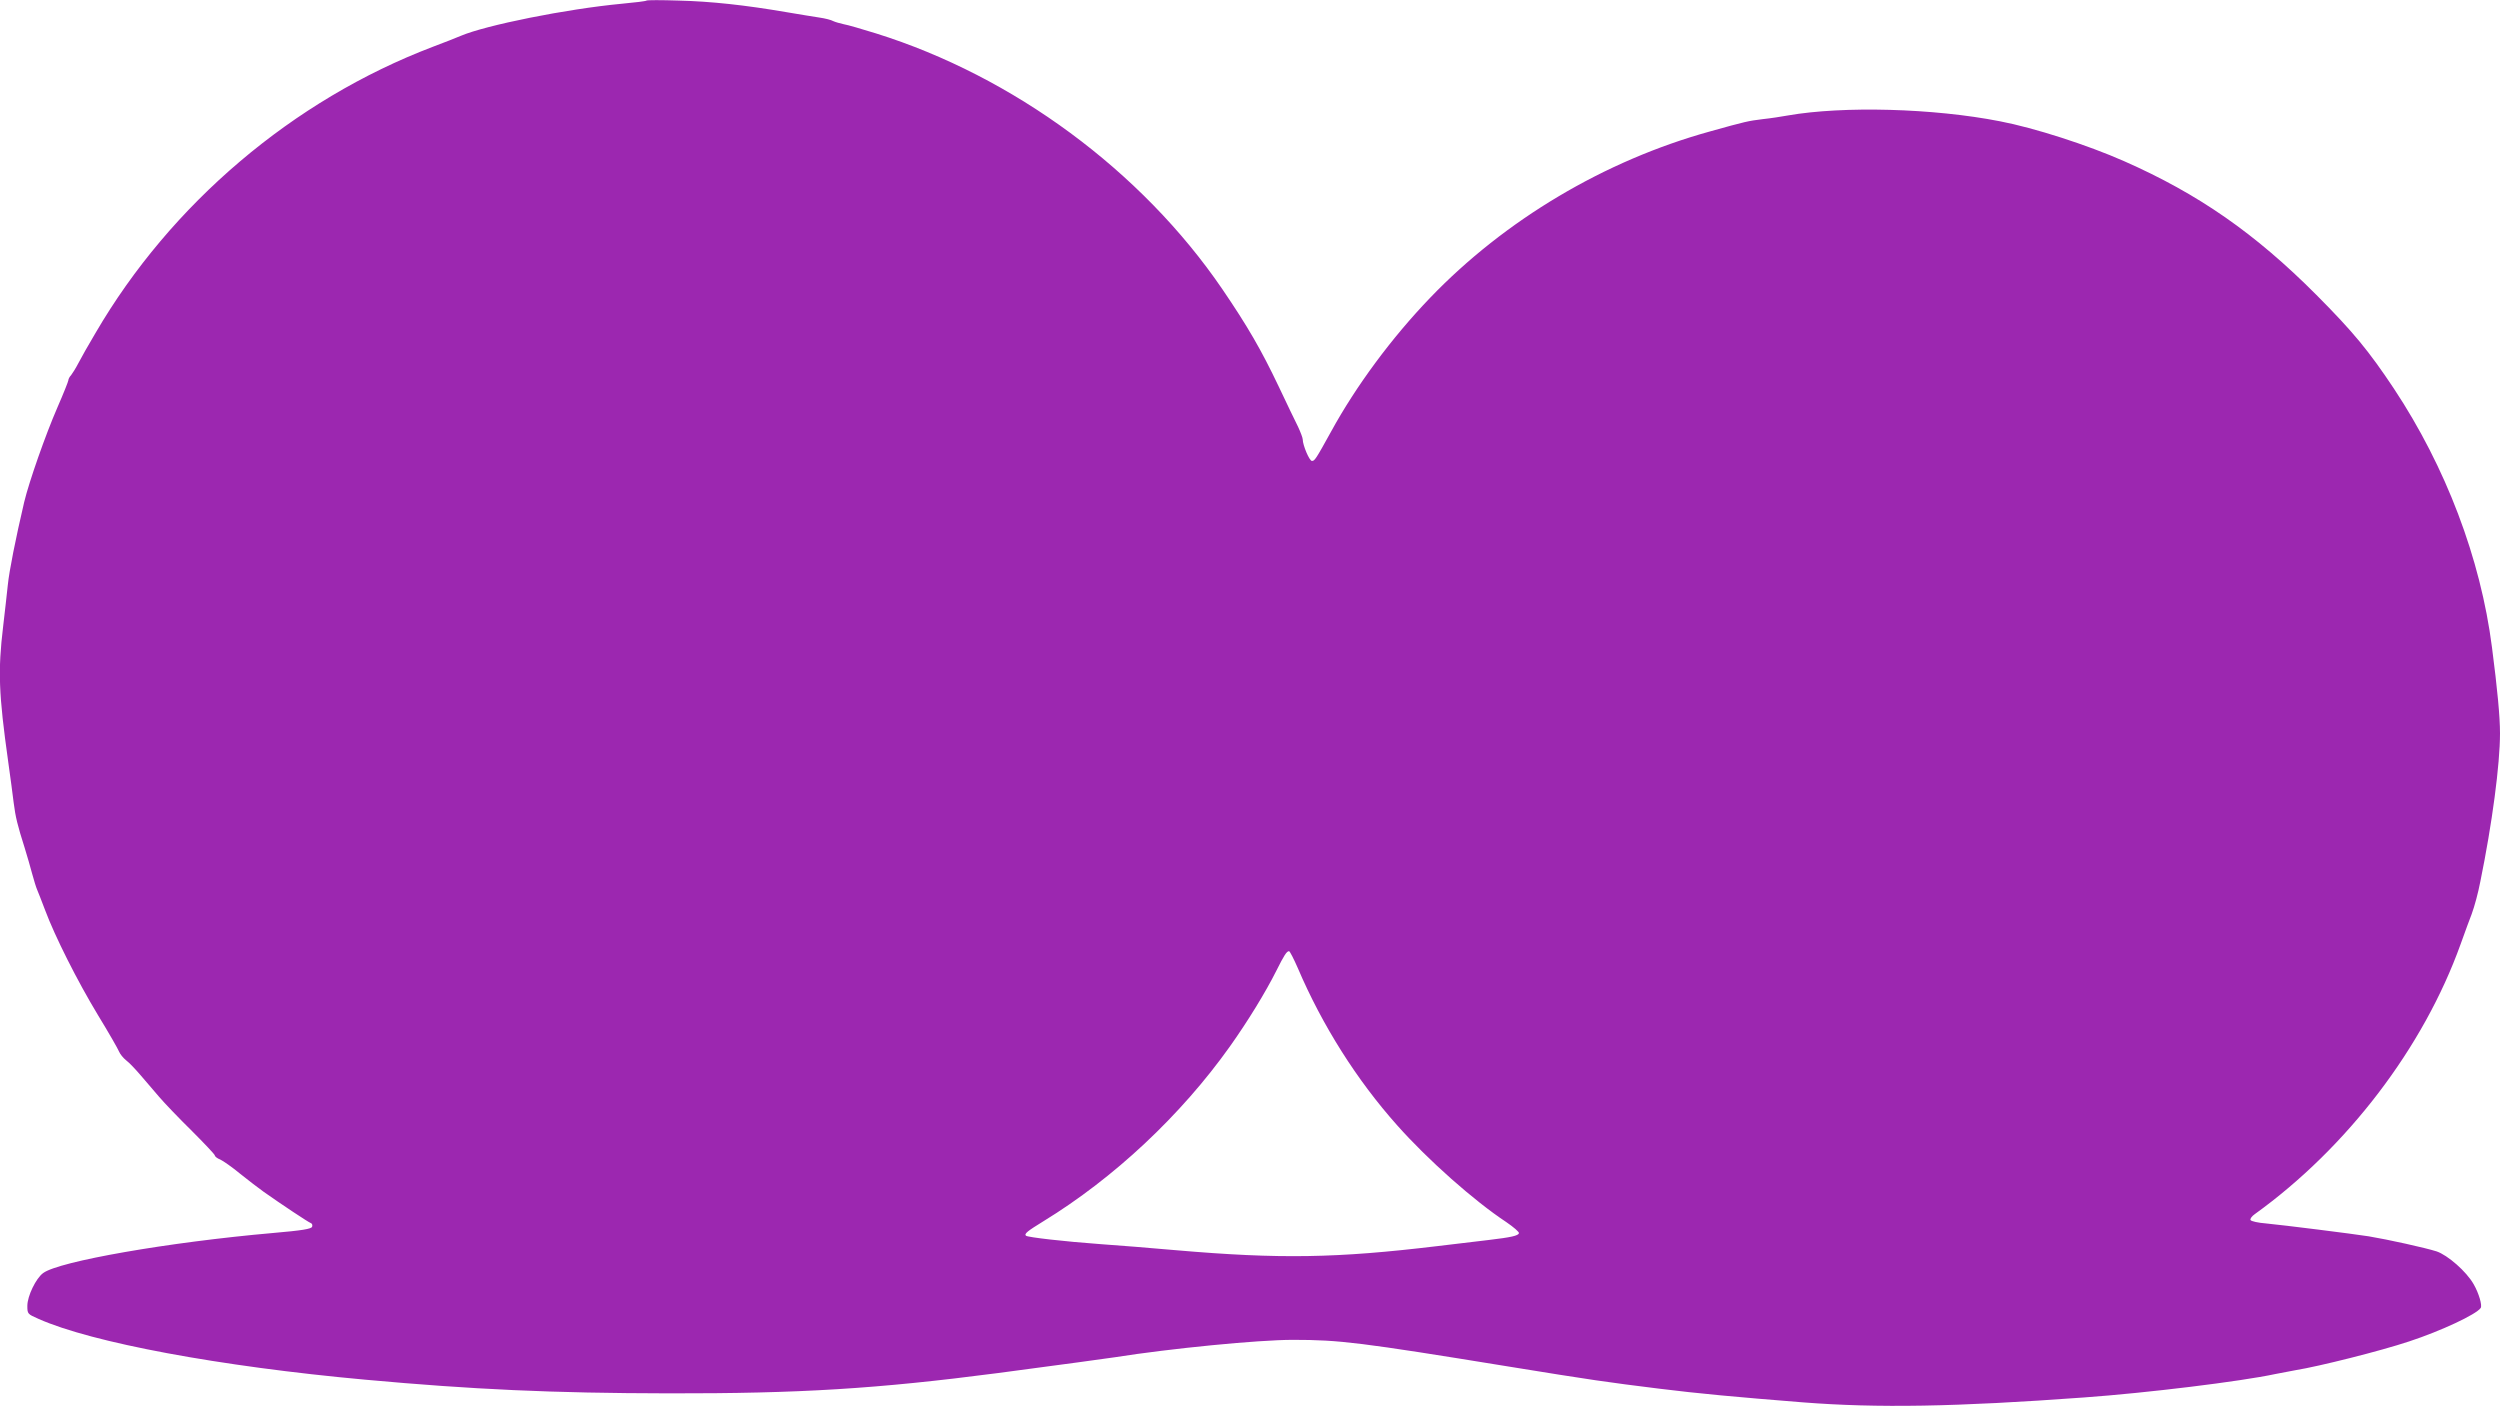
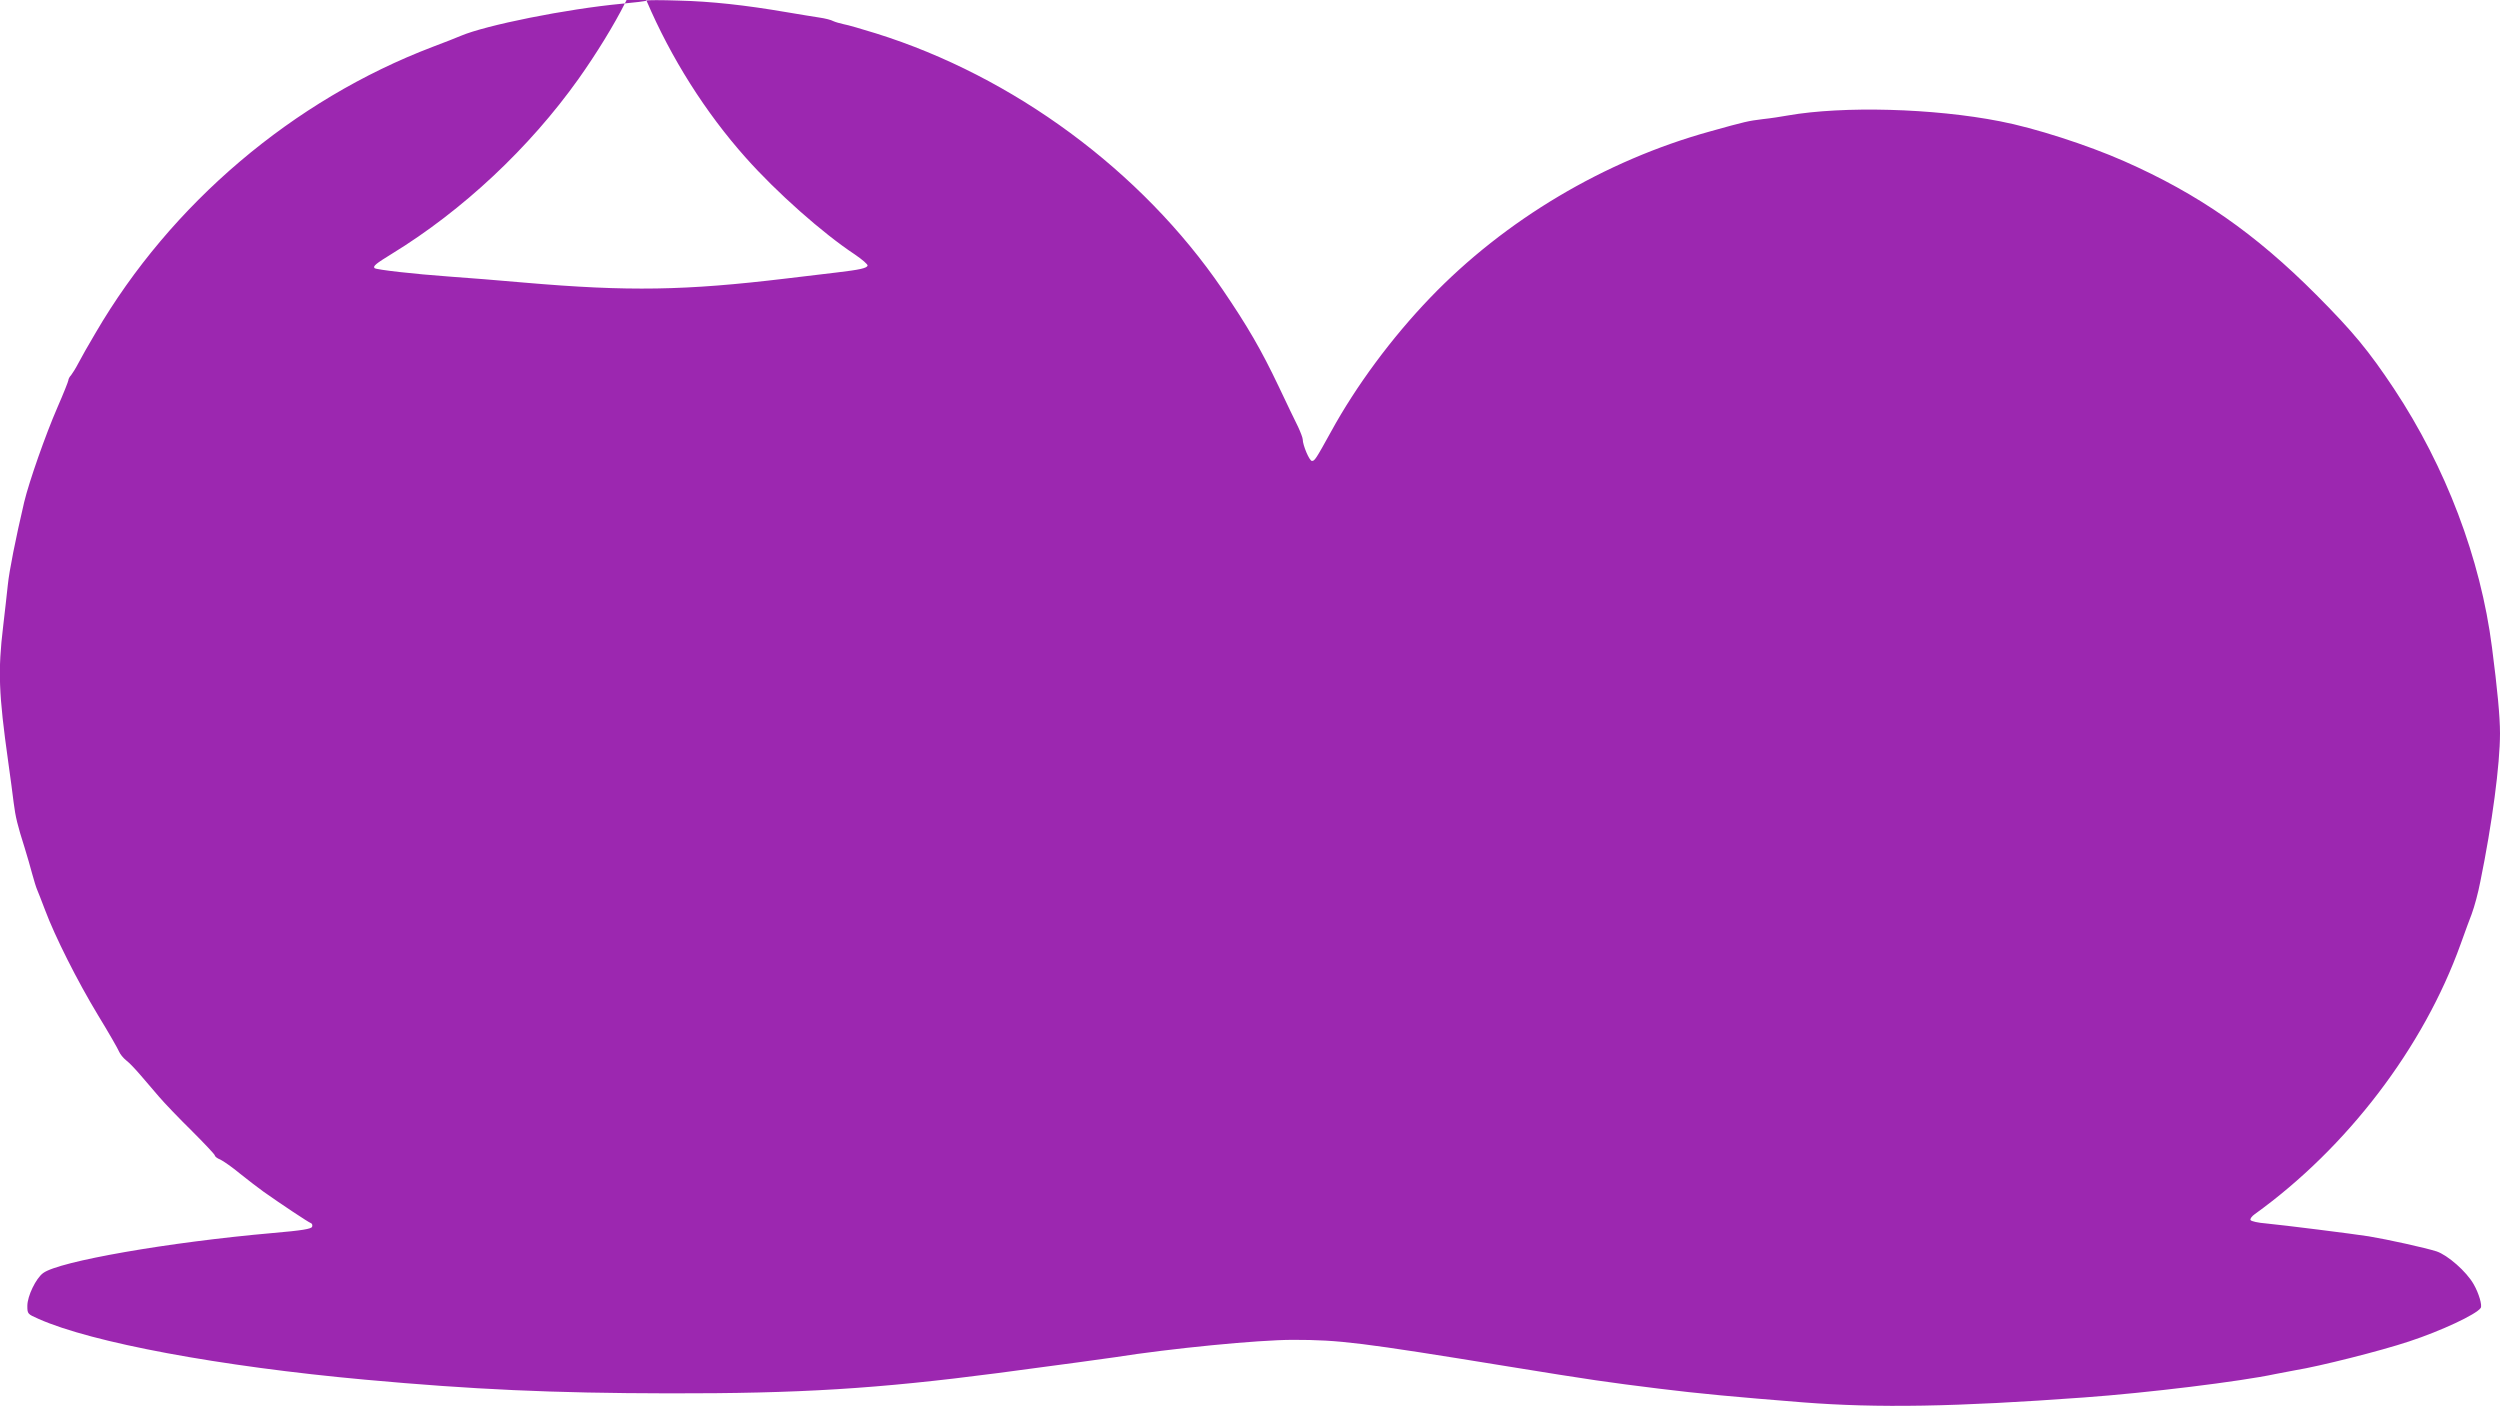
<svg xmlns="http://www.w3.org/2000/svg" version="1.0" width="1280pt" height="720pt" viewBox="0 0 1280 720" preserveAspectRatio="xMidYMid meet">
  <g transform="translate(0,720) scale(0.1,-0.1)" fill="#9c27b0" stroke="none">
-     <path d="M3310 7197 c-3 -3 -59 -10 -125 -16 -286 -27 -698 -110 -827 -165 -18 -8 -82 -33 -143 -56 -714 -272 -1340 -803 -1726 -1465 -36 -60 -75 -130 -88 -155 -13 -25 -30 -52 -37 -61 -8 -8 -14 -20 -14 -26 0 -5 -25 -68 -56 -139 -61 -140 -145 -380 -170 -484 -44 -188 -77 -354 -84 -425 -5 -44 -15 -140 -24 -213 -27 -226 -23 -343 26 -692 11 -80 24 -174 28 -210 9 -72 20 -117 56 -230 13 -41 30 -102 39 -135 9 -33 20 -69 25 -80 5 -11 23 -58 41 -105 50 -134 164 -361 271 -538 55 -90 103 -174 108 -187 5 -12 21 -32 36 -44 16 -12 48 -46 72 -74 25 -29 68 -79 96 -112 28 -33 104 -112 169 -176 64 -64 117 -120 117 -125 0 -5 12 -15 28 -21 15 -7 61 -39 102 -73 41 -33 95 -74 120 -92 89 -63 229 -156 241 -160 7 -2 10 -11 7 -19 -4 -11 -50 -19 -201 -32 -535 -47 -1095 -145 -1176 -205 -37 -27 -81 -118 -81 -168 0 -41 1 -42 58 -67 272 -121 926 -243 1672 -311 549 -50 956 -69 1555 -70 667 -1 1064 23 1685 104 353 47 539 72 599 81 285 45 733 89 911 89 239 0 344 -13 1100 -136 437 -71 502 -80 775 -114 200 -25 396 -43 735 -70 383 -30 784 -23 1440 25 321 23 803 82 980 120 36 7 83 16 105 20 118 19 433 98 580 147 164 54 343 138 366 171 9 13 -9 75 -36 122 -37 65 -133 149 -190 168 -56 18 -250 61 -347 77 -83 13 -433 57 -526 66 -40 3 -75 11 -79 17 -4 6 6 20 22 31 472 340 863 852 1053 1381 24 66 49 136 57 155 15 41 33 108 44 165 61 298 101 602 101 760 0 85 -13 224 -41 440 -58 455 -237 925 -502 1325 -129 194 -209 291 -397 480 -314 315 -604 517 -985 685 -188 83 -458 170 -635 204 -341 67 -804 79 -1085 30 -33 -6 -91 -15 -130 -19 -73 -9 -88 -12 -270 -63 -539 -149 -1050 -453 -1433 -852 -196 -204 -379 -451 -507 -685 -79 -143 -84 -150 -98 -150 -13 0 -47 81 -47 110 0 8 -11 37 -24 65 -14 27 -58 120 -99 206 -90 189 -159 308 -289 499 -413 605 -1069 1089 -1773 1309 -71 22 -146 44 -165 47 -19 4 -43 11 -54 16 -10 6 -42 14 -70 18 -28 4 -105 17 -171 28 -210 36 -385 55 -550 59 -88 3 -162 3 -165 0z m3335 -4954 c125 -293 302 -573 508 -804 158 -178 394 -387 559 -496 38 -26 67 -51 65 -57 -4 -13 -39 -21 -157 -35 -52 -6 -169 -20 -260 -31 -516 -62 -807 -67 -1340 -21 -124 11 -297 25 -385 31 -181 13 -373 35 -382 43 -10 10 6 23 89 74 361 221 704 542 955 895 91 128 183 278 238 388 40 80 53 100 65 100 4 0 24 -39 45 -87z" />
+     <path d="M3310 7197 c-3 -3 -59 -10 -125 -16 -286 -27 -698 -110 -827 -165 -18 -8 -82 -33 -143 -56 -714 -272 -1340 -803 -1726 -1465 -36 -60 -75 -130 -88 -155 -13 -25 -30 -52 -37 -61 -8 -8 -14 -20 -14 -26 0 -5 -25 -68 -56 -139 -61 -140 -145 -380 -170 -484 -44 -188 -77 -354 -84 -425 -5 -44 -15 -140 -24 -213 -27 -226 -23 -343 26 -692 11 -80 24 -174 28 -210 9 -72 20 -117 56 -230 13 -41 30 -102 39 -135 9 -33 20 -69 25 -80 5 -11 23 -58 41 -105 50 -134 164 -361 271 -538 55 -90 103 -174 108 -187 5 -12 21 -32 36 -44 16 -12 48 -46 72 -74 25 -29 68 -79 96 -112 28 -33 104 -112 169 -176 64 -64 117 -120 117 -125 0 -5 12 -15 28 -21 15 -7 61 -39 102 -73 41 -33 95 -74 120 -92 89 -63 229 -156 241 -160 7 -2 10 -11 7 -19 -4 -11 -50 -19 -201 -32 -535 -47 -1095 -145 -1176 -205 -37 -27 -81 -118 -81 -168 0 -41 1 -42 58 -67 272 -121 926 -243 1672 -311 549 -50 956 -69 1555 -70 667 -1 1064 23 1685 104 353 47 539 72 599 81 285 45 733 89 911 89 239 0 344 -13 1100 -136 437 -71 502 -80 775 -114 200 -25 396 -43 735 -70 383 -30 784 -23 1440 25 321 23 803 82 980 120 36 7 83 16 105 20 118 19 433 98 580 147 164 54 343 138 366 171 9 13 -9 75 -36 122 -37 65 -133 149 -190 168 -56 18 -250 61 -347 77 -83 13 -433 57 -526 66 -40 3 -75 11 -79 17 -4 6 6 20 22 31 472 340 863 852 1053 1381 24 66 49 136 57 155 15 41 33 108 44 165 61 298 101 602 101 760 0 85 -13 224 -41 440 -58 455 -237 925 -502 1325 -129 194 -209 291 -397 480 -314 315 -604 517 -985 685 -188 83 -458 170 -635 204 -341 67 -804 79 -1085 30 -33 -6 -91 -15 -130 -19 -73 -9 -88 -12 -270 -63 -539 -149 -1050 -453 -1433 -852 -196 -204 -379 -451 -507 -685 -79 -143 -84 -150 -98 -150 -13 0 -47 81 -47 110 0 8 -11 37 -24 65 -14 27 -58 120 -99 206 -90 189 -159 308 -289 499 -413 605 -1069 1089 -1773 1309 -71 22 -146 44 -165 47 -19 4 -43 11 -54 16 -10 6 -42 14 -70 18 -28 4 -105 17 -171 28 -210 36 -385 55 -550 59 -88 3 -162 3 -165 0z c125 -293 302 -573 508 -804 158 -178 394 -387 559 -496 38 -26 67 -51 65 -57 -4 -13 -39 -21 -157 -35 -52 -6 -169 -20 -260 -31 -516 -62 -807 -67 -1340 -21 -124 11 -297 25 -385 31 -181 13 -373 35 -382 43 -10 10 6 23 89 74 361 221 704 542 955 895 91 128 183 278 238 388 40 80 53 100 65 100 4 0 24 -39 45 -87z" />
  </g>
</svg>